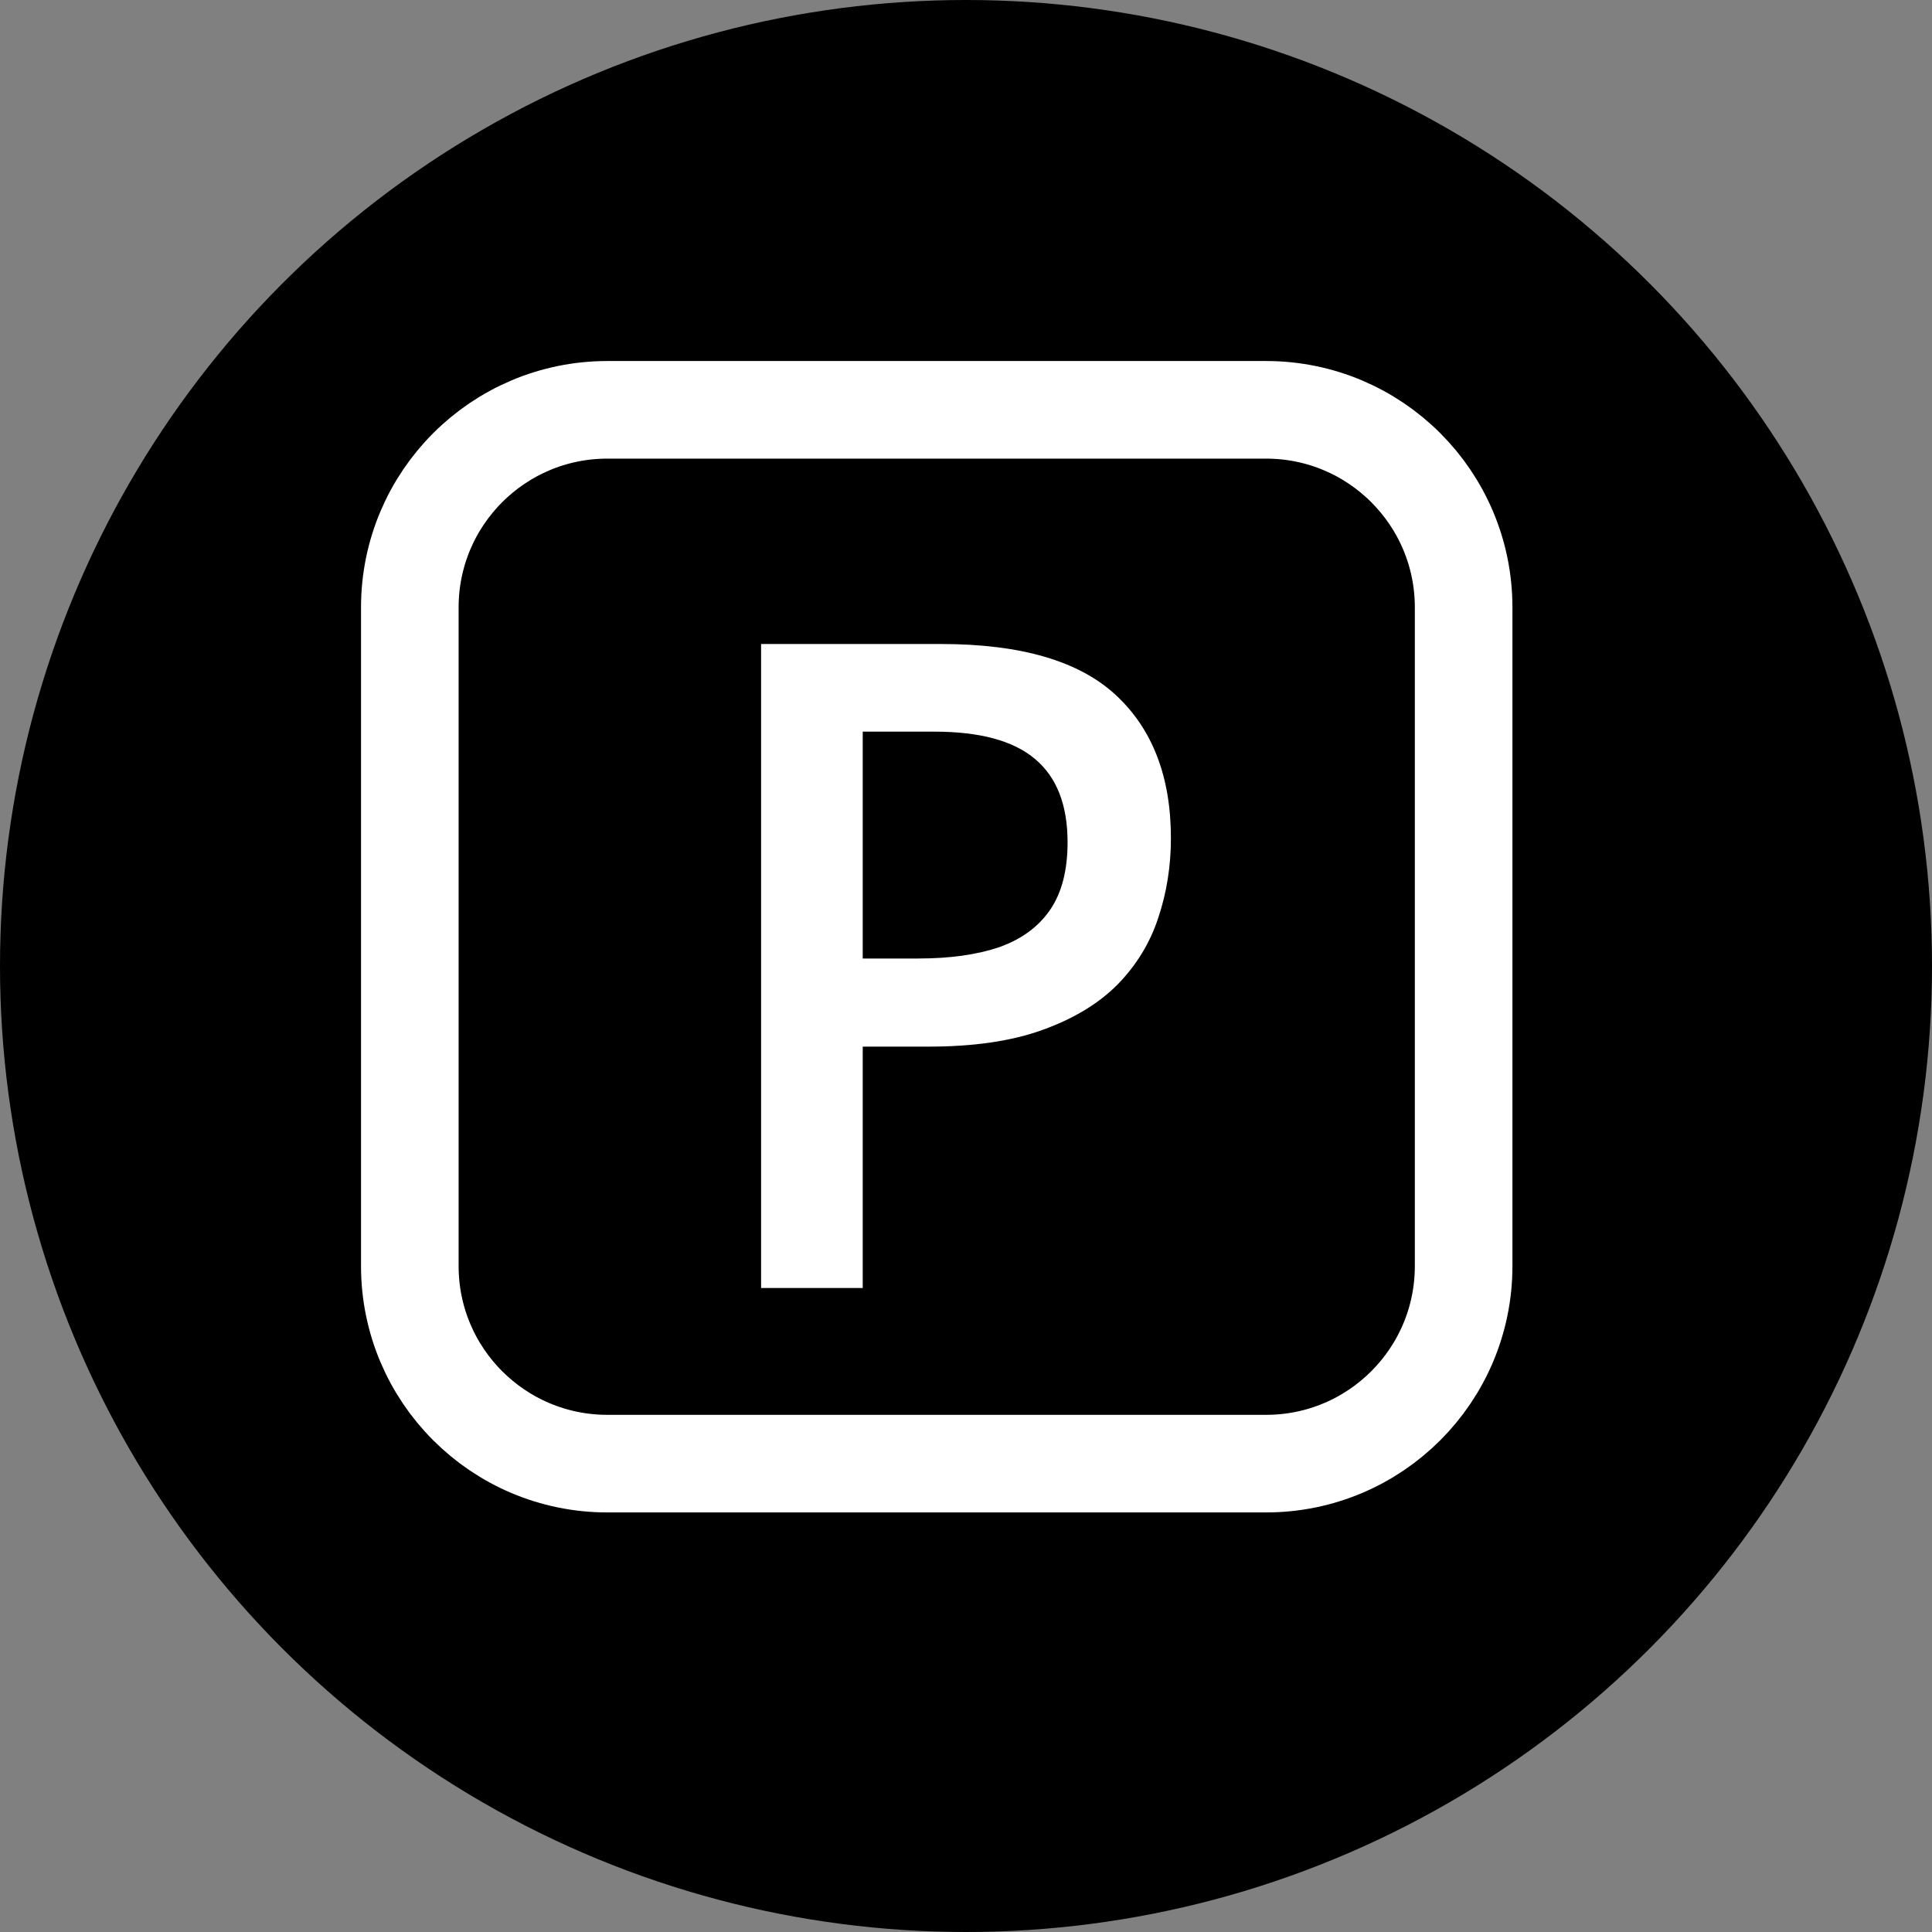
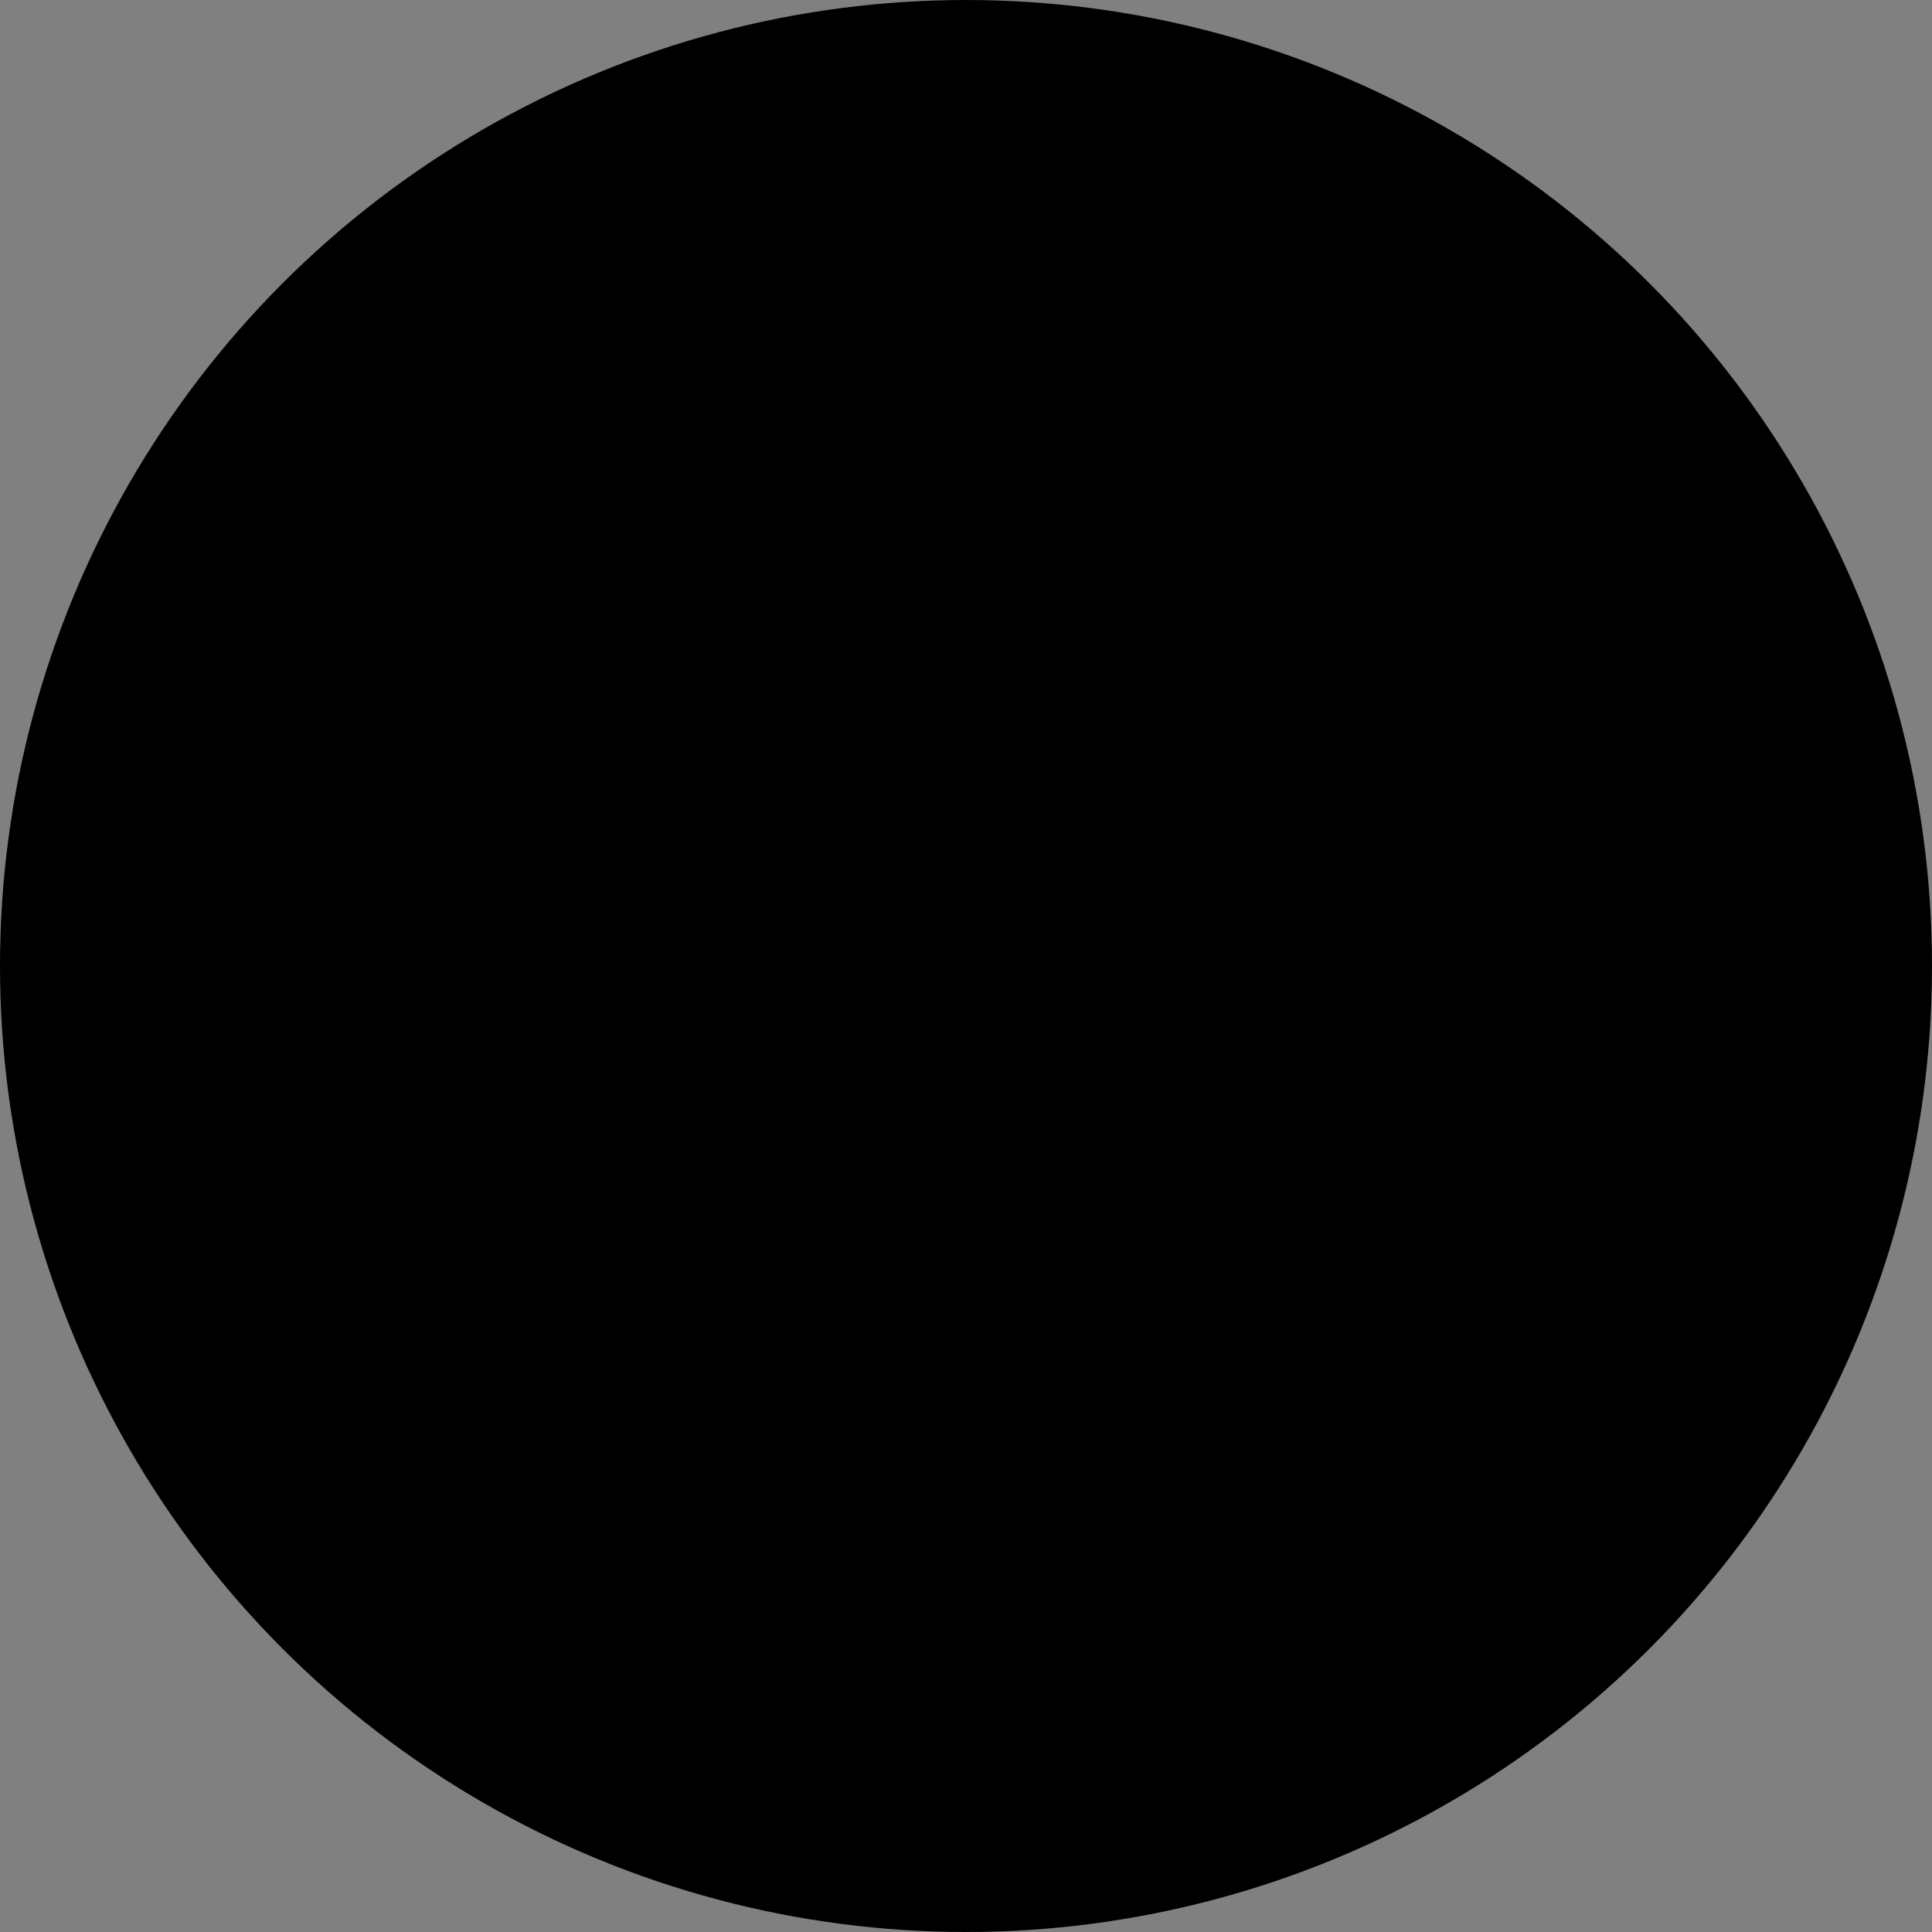
<svg xmlns="http://www.w3.org/2000/svg" width="33" height="33" viewBox="0 0 33 33" fill="none">
  <rect x="0" y="0" width="33" height="33" fill="#808080" stroke="none" />
  <circle cx="16.5" cy="16.5" r="16.5" fill="black" />
-   <path d="M10.375 25C8.511 25 7 23.489 7 21.625V10.375C7 8.511 8.511 7 10.375 7H21.625C23.489 7 25 8.511 25 10.375L25 21.625C25 23.489 23.489 25 21.625 25H10.375Z" stroke="white" stroke-width="1.667" stroke-linecap="round" stroke-linejoin="round" />
-   <path d="M16.073 11C17.438 11 18.433 11.291 19.06 11.873C19.687 12.455 20 13.27 20 14.318C20 14.795 19.928 15.248 19.783 15.68C19.643 16.106 19.412 16.485 19.089 16.816C18.766 17.142 18.339 17.4 17.809 17.591C17.283 17.782 16.635 17.877 15.864 17.877H14.736V22H13V11H16.073ZM15.958 12.497H14.736V16.372H15.683C16.228 16.372 16.69 16.307 17.071 16.177C17.452 16.041 17.741 15.828 17.939 15.537C18.137 15.246 18.235 14.862 18.235 14.386C18.235 13.749 18.05 13.275 17.679 12.964C17.312 12.653 16.739 12.497 15.958 12.497Z" fill="white" />
</svg>